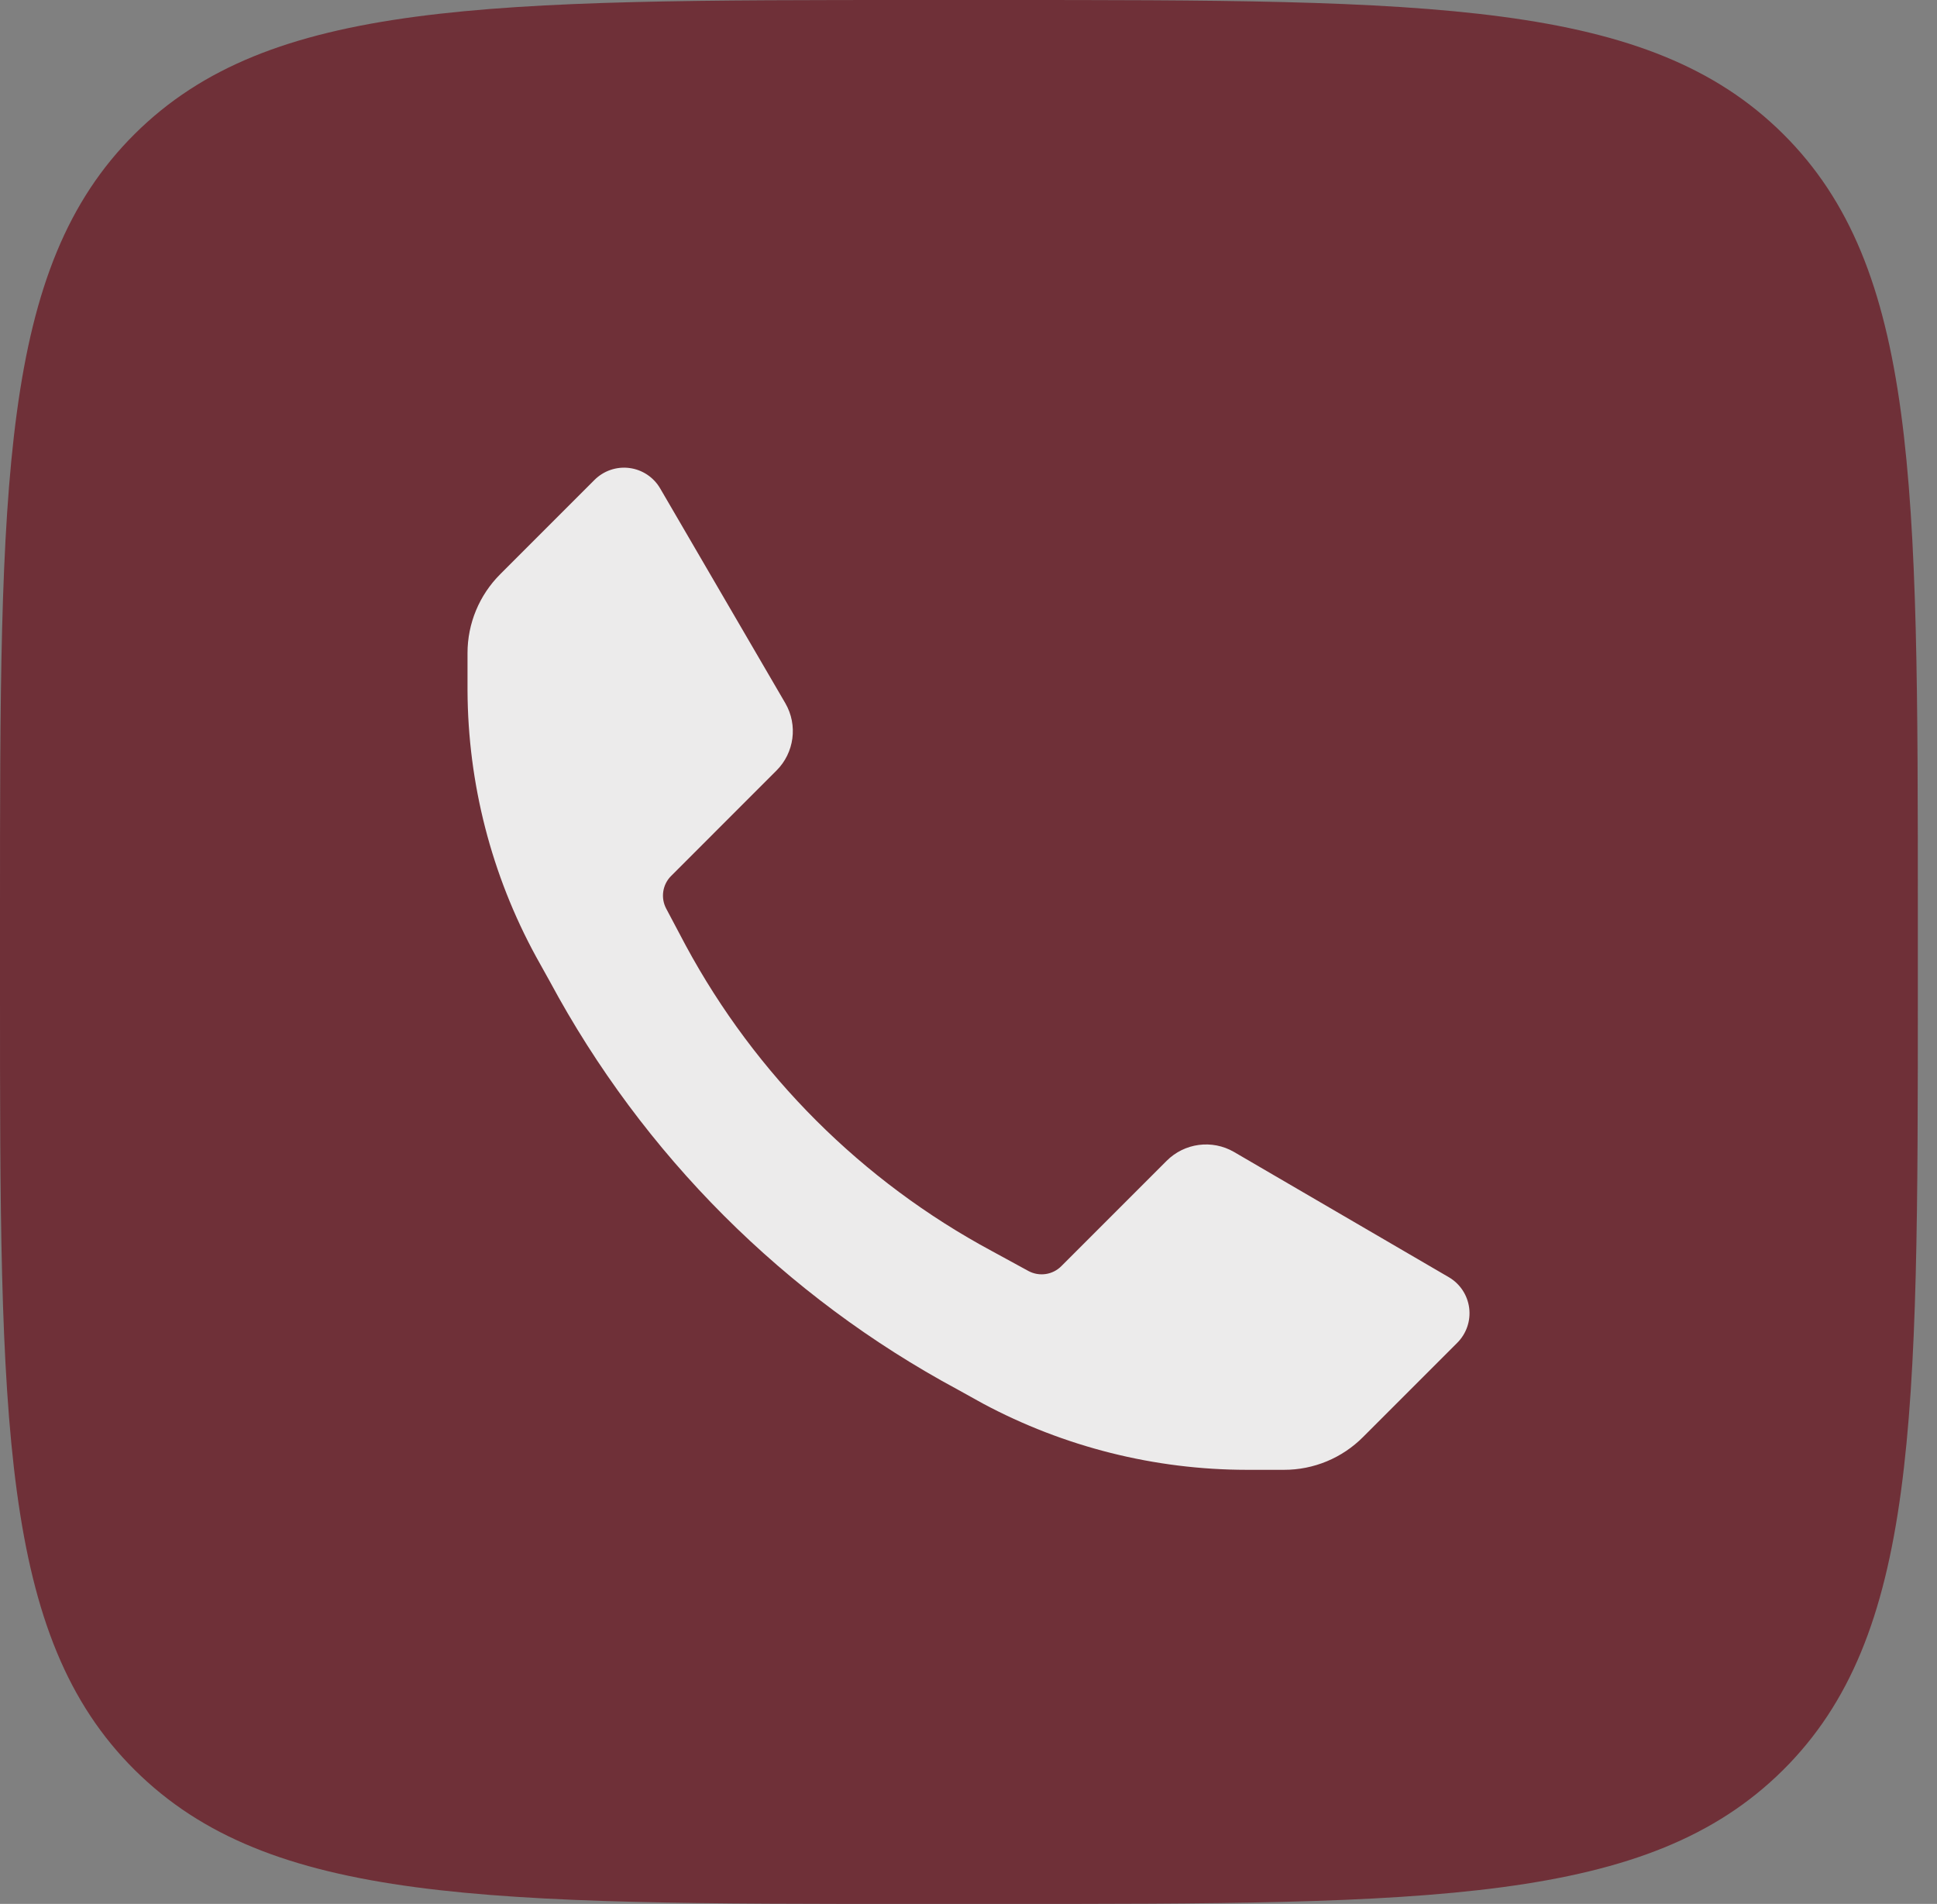
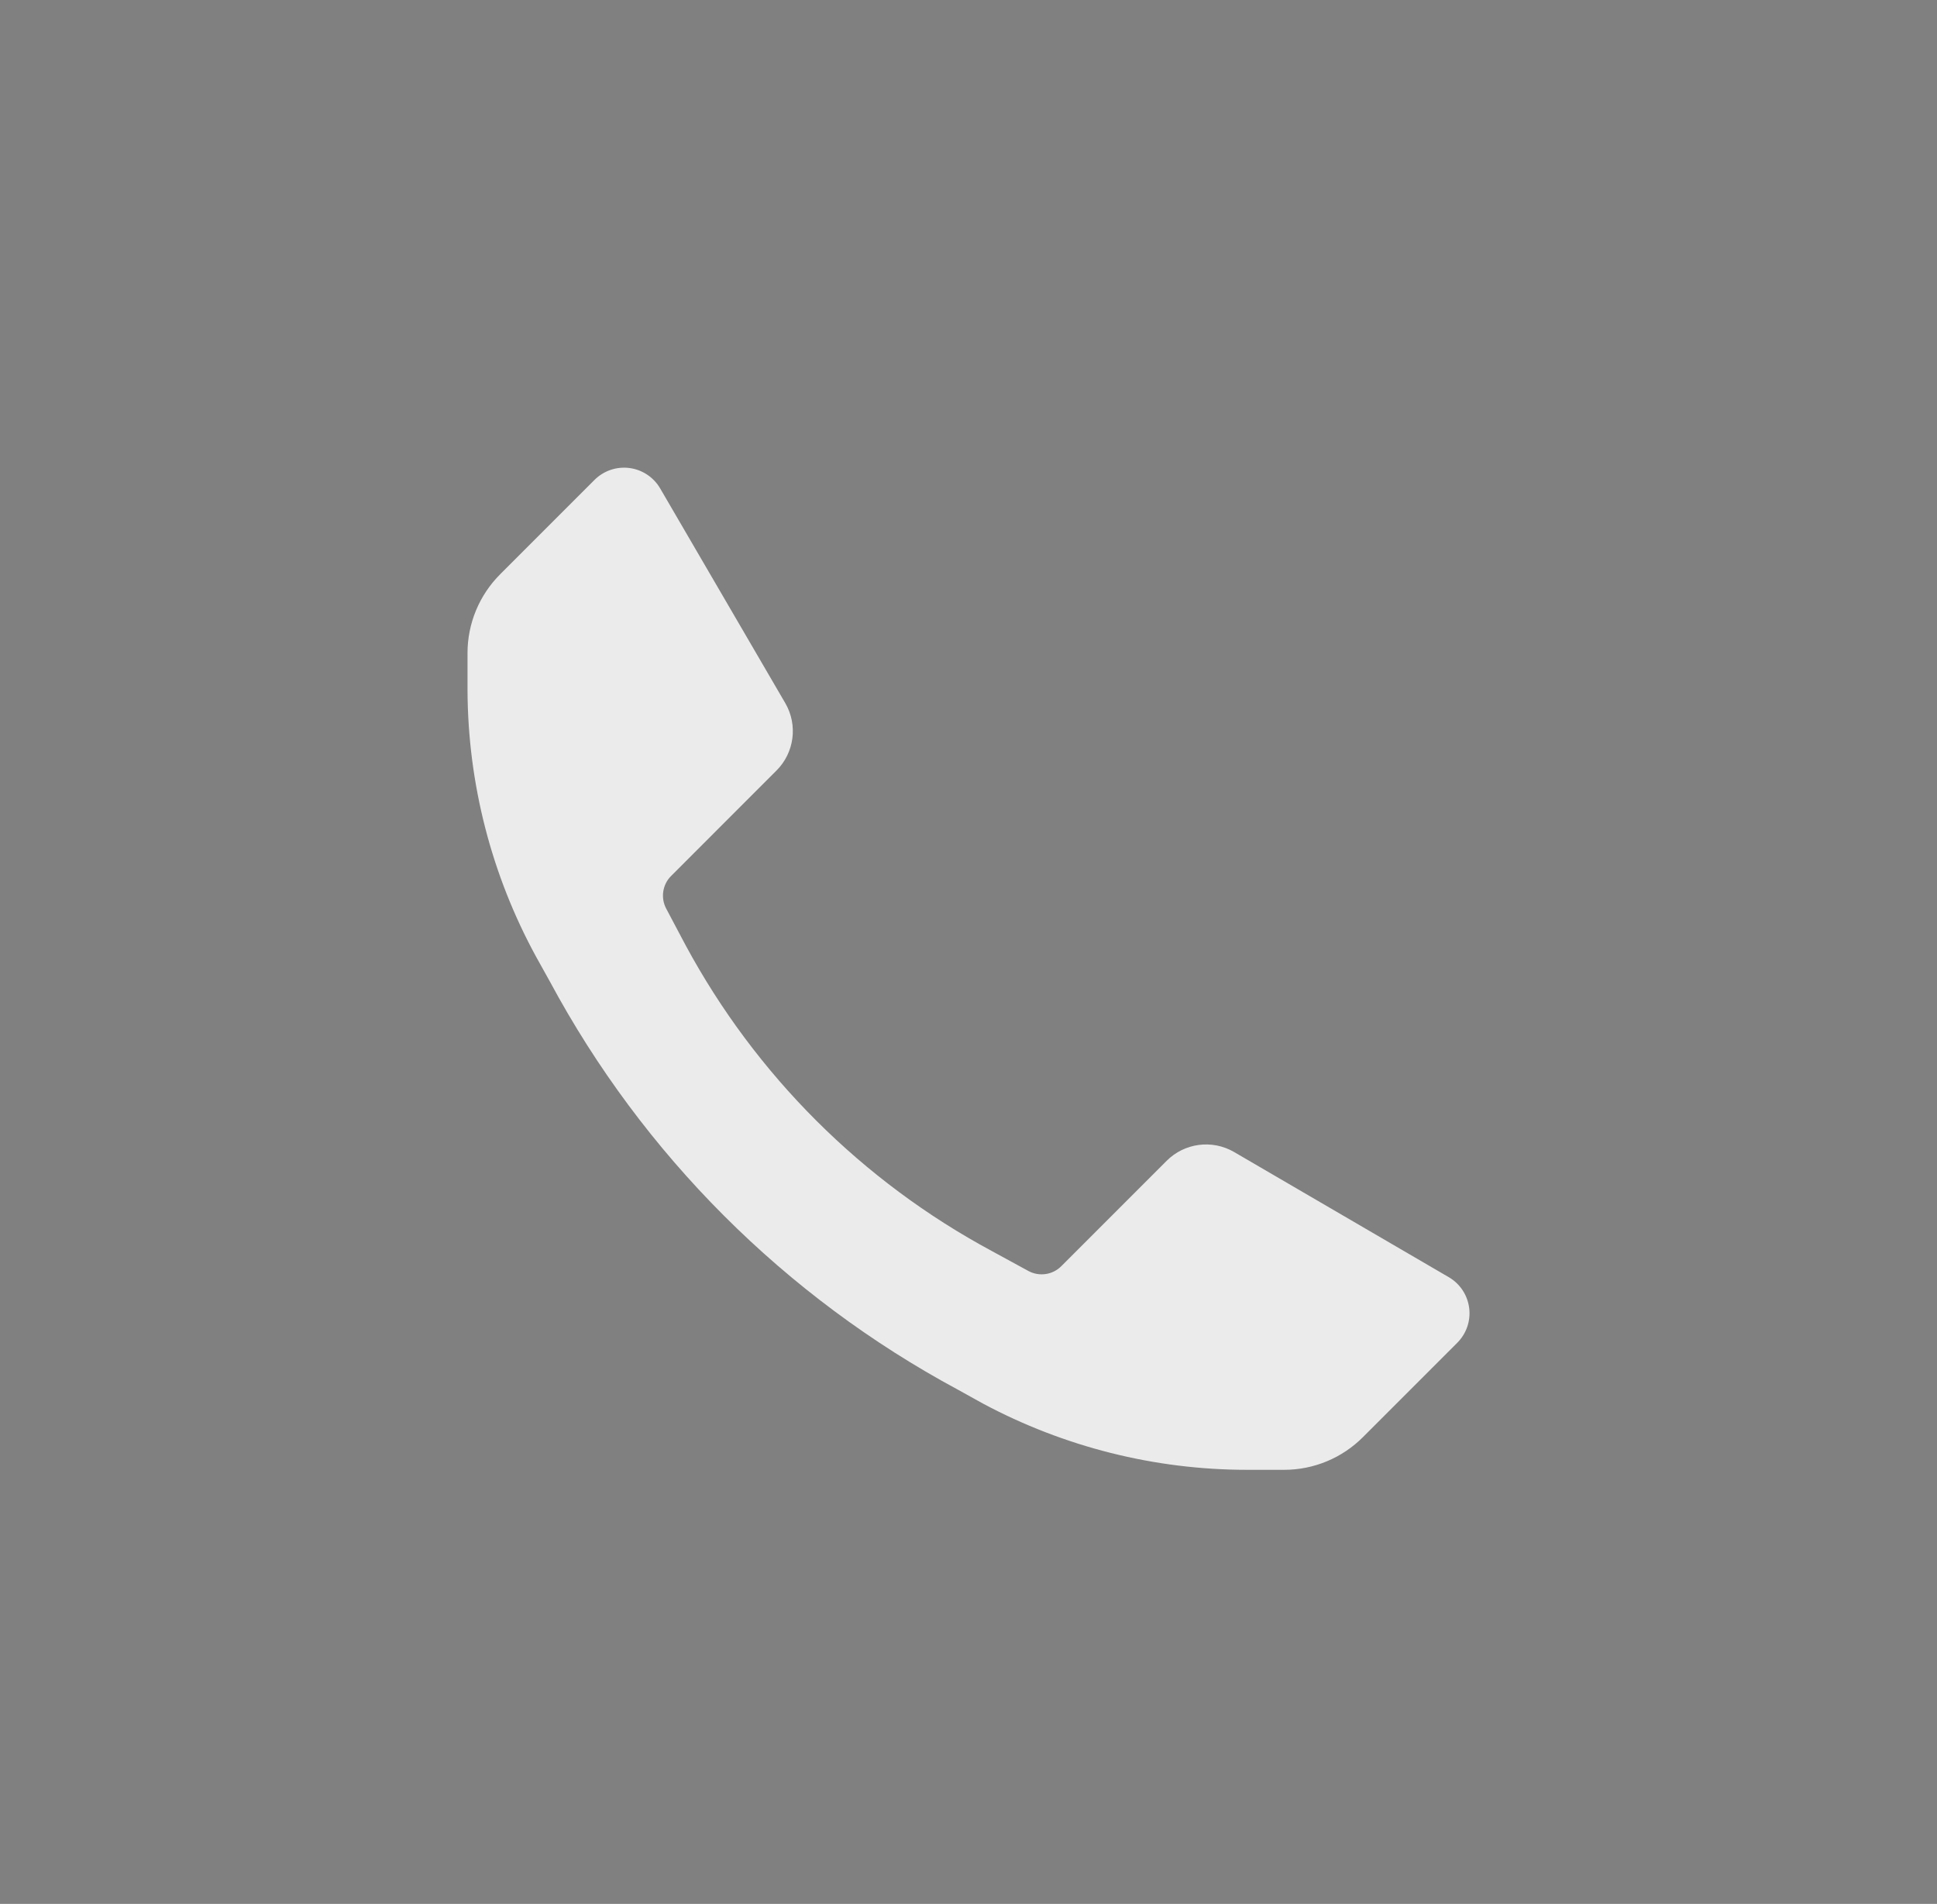
<svg xmlns="http://www.w3.org/2000/svg" width="58" height="57" viewBox="0 0 58 57" fill="none">
  <rect x="0" y="0" width="58" height="57" fill="#808080" stroke="none" />
-   <path fill-rule="evenodd" clip-rule="evenodd" d="M4.037 4.007C0 8.014 0 14.462 0 27.36V29.64C0 42.538 0 48.986 4.037 52.993C8.073 57 14.57 57 27.564 57H29.861C42.855 57 49.352 57 53.389 52.993C57.426 48.986 57.426 42.538 57.426 29.64V27.36C57.426 14.462 57.426 8.014 53.389 4.007C49.352 0 42.855 0 29.861 0H27.564C14.57 0 8.073 0 4.037 4.007Z" fill="#6F3038" />
  <path d="M37.332 44.004C34.576 44.002 31.863 43.32 29.432 42.02L28.682 41.604C23.5 38.818 19.252 34.569 16.466 29.387L16.049 28.637C14.715 26.193 14.011 23.455 13.999 20.671V19.554C13.998 18.666 14.352 17.814 14.982 17.187L17.799 14.37C18.073 14.095 18.459 13.962 18.844 14.011C19.229 14.06 19.57 14.285 19.766 14.62L23.516 21.054C23.895 21.709 23.785 22.537 23.249 23.07L20.099 26.221C19.837 26.479 19.776 26.879 19.949 27.204L20.532 28.304C22.627 32.185 25.814 35.366 29.699 37.454L30.799 38.054C31.124 38.226 31.524 38.166 31.782 37.904L34.932 34.754C35.466 34.218 36.294 34.108 36.949 34.487L43.382 38.237C43.718 38.433 43.943 38.774 43.992 39.159C44.041 39.544 43.908 39.93 43.632 40.204L40.816 43.02C40.189 43.651 39.337 44.005 38.449 44.004H37.332Z" fill="#ECEBEB" />
</svg>